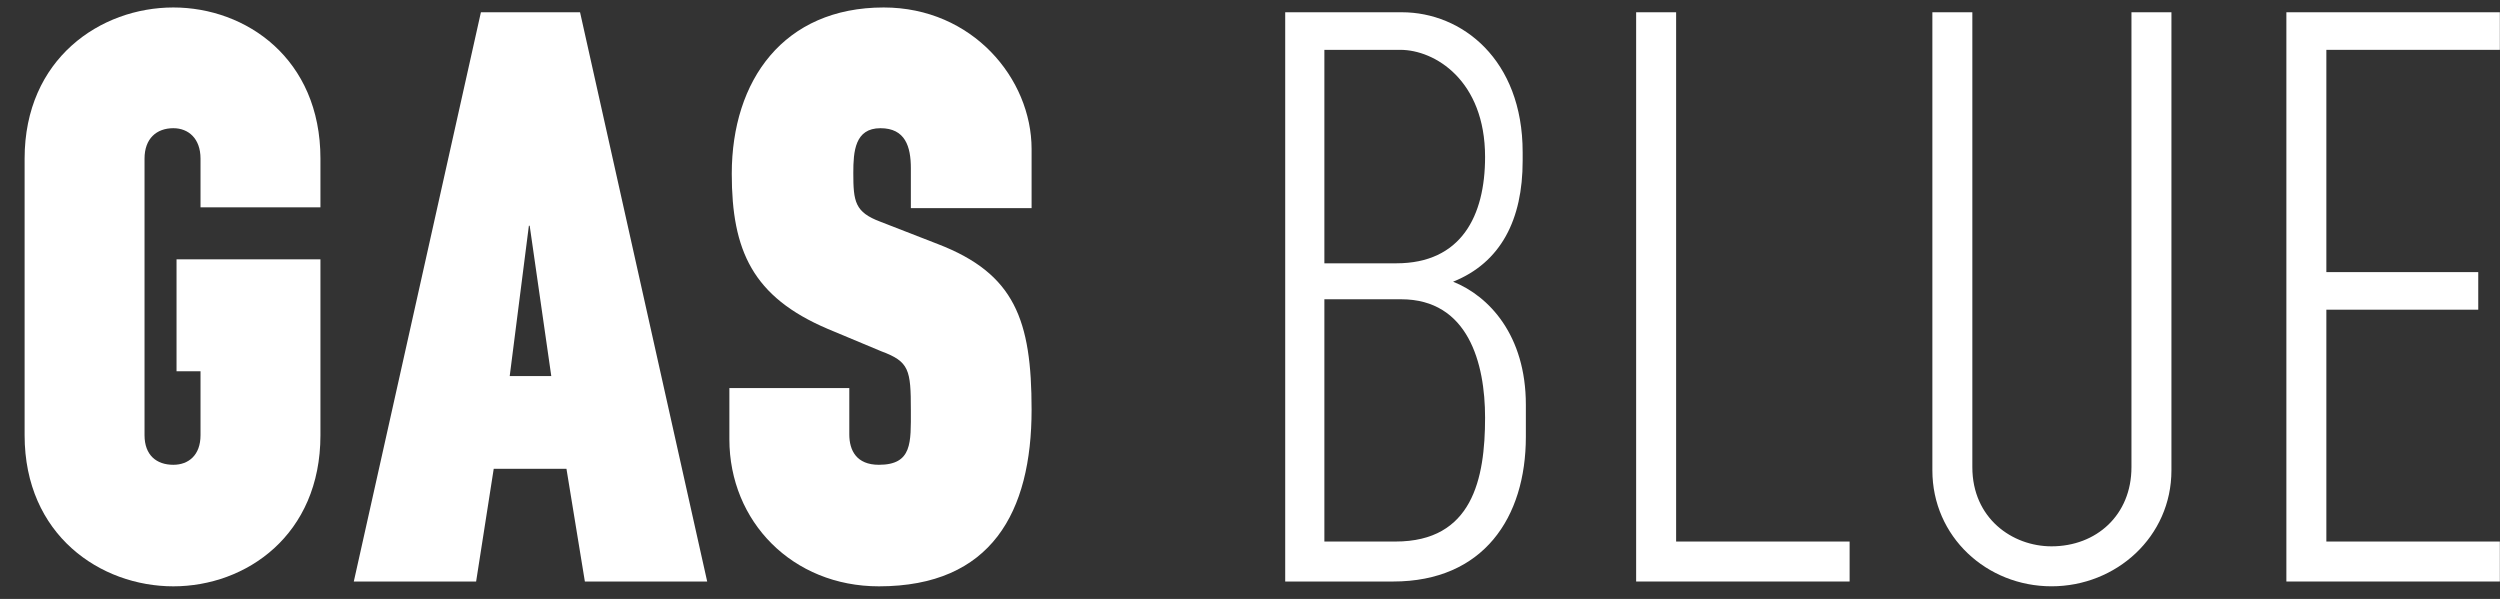
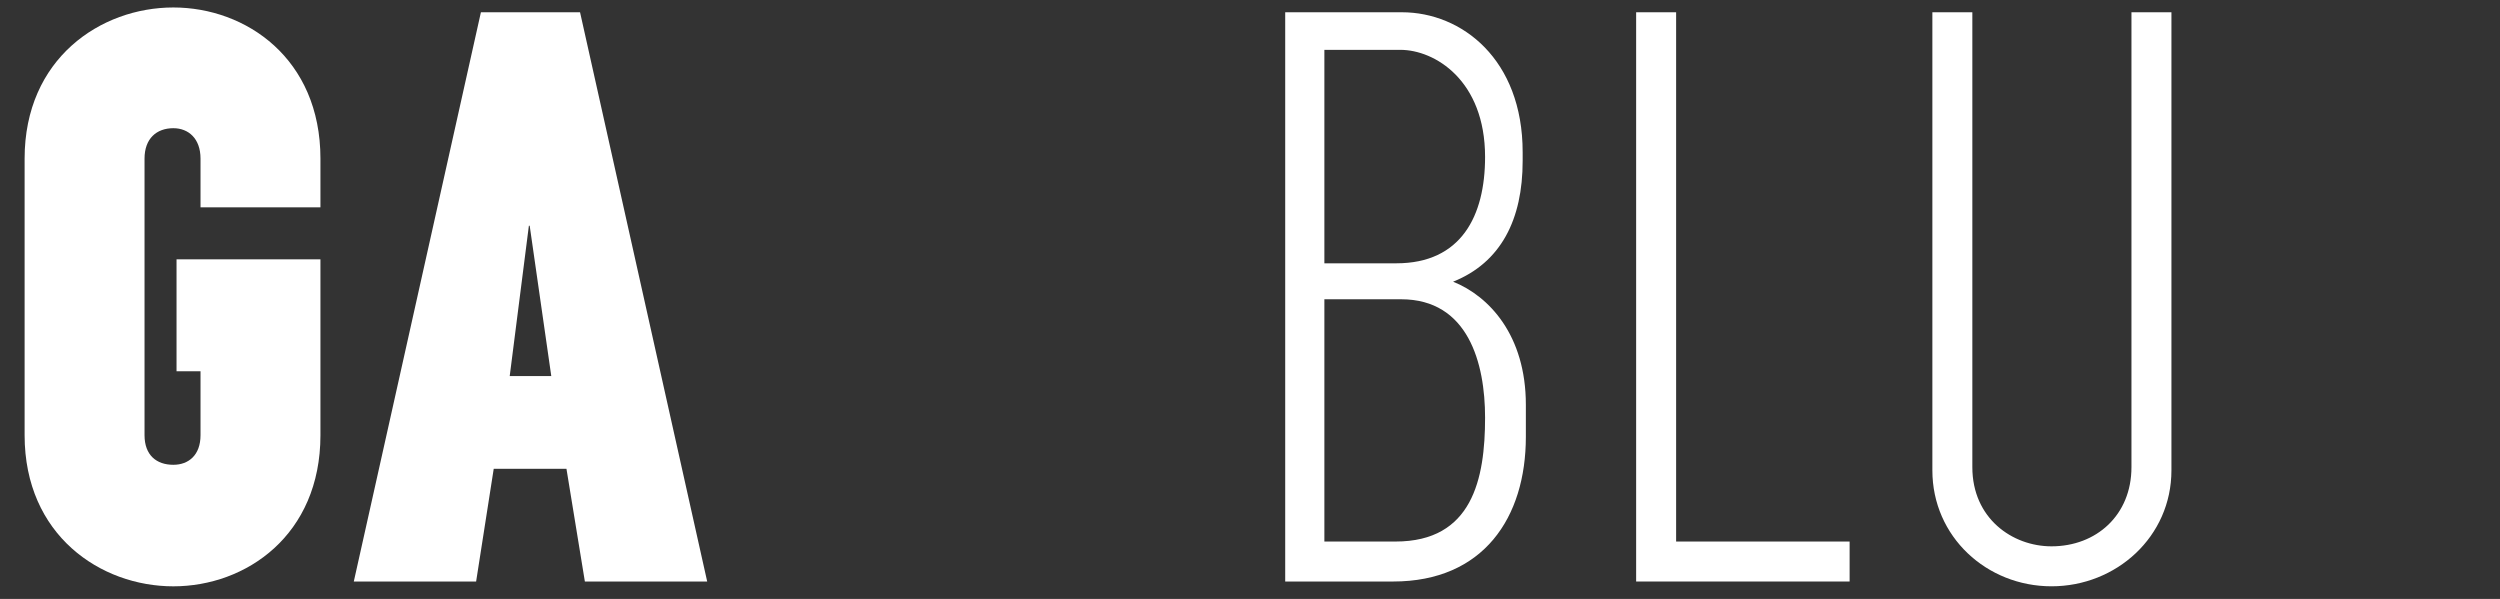
<svg xmlns="http://www.w3.org/2000/svg" width="96" height="23" viewBox="0 0 96 23" fill="none">
  <rect x="0" y="0" width="96" height="23" fill="#333333" stroke="none" />
-   <path d="M87.797 22.33L87.797 0.471L95.994 0.471L95.994 1.914L89.332 1.914L89.332 10.449L95.165 10.449L95.165 11.892L89.332 11.892L89.332 20.795L95.994 20.795L95.994 22.33L87.797 22.33Z" fill="white" />
  <path d="M83.383 18.062C83.383 20.611 81.264 22.514 78.778 22.514C76.291 22.514 74.203 20.611 74.203 18.062L74.203 0.471L75.738 0.471L75.738 17.94C75.738 19.904 77.273 20.979 78.778 20.979C80.497 20.979 81.848 19.782 81.848 17.94L81.848 0.471L83.383 0.471L83.383 18.062Z" fill="white" />
  <path d="M62.828 22.33L62.828 0.471L64.363 0.471L64.363 20.795L71.025 20.795L71.025 22.33L62.828 22.33Z" fill="white" />
  <path d="M57.027 16.036C57.027 13.948 56.382 11.492 53.803 11.492L50.856 11.492L50.856 20.795L53.588 20.795C56.536 20.795 57.027 18.4 57.027 16.036ZM57.027 6.028C57.027 3.08 55.093 1.914 53.773 1.914L50.856 1.914L50.856 10.111L53.619 10.111C56.106 10.111 57.027 8.299 57.027 6.028ZM58.593 16.773C58.593 19.874 56.965 22.33 53.496 22.33L49.352 22.33L49.352 0.471L53.834 0.471C56.136 0.471 58.47 2.282 58.47 5.843L58.47 6.181C58.47 8.422 57.641 10.08 55.799 10.817C57.18 11.37 58.593 12.874 58.593 15.545L58.593 16.773Z" fill="white" />
-   <path d="M39.613 15.73C39.613 19.66 38.078 22.515 33.749 22.515C30.433 22.515 28.008 20.028 28.008 16.866L28.008 14.901L32.613 14.901L32.613 16.681C32.613 17.296 32.889 17.848 33.749 17.848C35.038 17.848 34.977 16.988 34.977 15.761C34.977 14.195 34.916 13.888 33.841 13.489L31.784 12.629C28.898 11.401 28.1 9.62 28.1 6.673C28.1 3.081 30.096 0.287 33.933 0.287C37.341 0.287 39.613 3.02 39.613 5.721L39.613 7.993L34.977 7.993L34.977 6.458C34.977 5.629 34.762 4.923 33.81 4.923C32.828 4.923 32.767 5.813 32.767 6.642C32.767 7.747 32.828 8.147 33.81 8.515L36.021 9.375C38.968 10.511 39.613 12.291 39.613 15.73Z" fill="white" />
  <path d="M20.34 8.668L20.309 8.668L19.573 14.44L21.169 14.44L20.34 8.668ZM22.459 22.33L21.752 18.001L18.959 18.001L18.283 22.33L13.586 22.33L18.467 0.471L22.274 0.471L27.156 22.33L22.459 22.33Z" fill="white" />
  <path d="M12.305 16.712C12.305 20.55 9.45 22.515 6.656 22.515C3.862 22.515 0.945 20.55 0.945 16.712L0.945 6.09C0.945 2.252 3.862 0.287 6.656 0.287C9.45 0.287 12.305 2.252 12.305 6.09L12.305 7.962L7.7 7.962L7.7 6.09C7.7 5.322 7.239 4.923 6.656 4.923C6.011 4.923 5.55 5.322 5.55 6.09L5.55 16.712C5.55 17.48 6.011 17.848 6.656 17.848C7.239 17.848 7.7 17.48 7.7 16.712L7.7 14.256L6.779 14.256L6.779 9.958L12.305 9.958L12.305 16.712Z" fill="white" />
</svg>